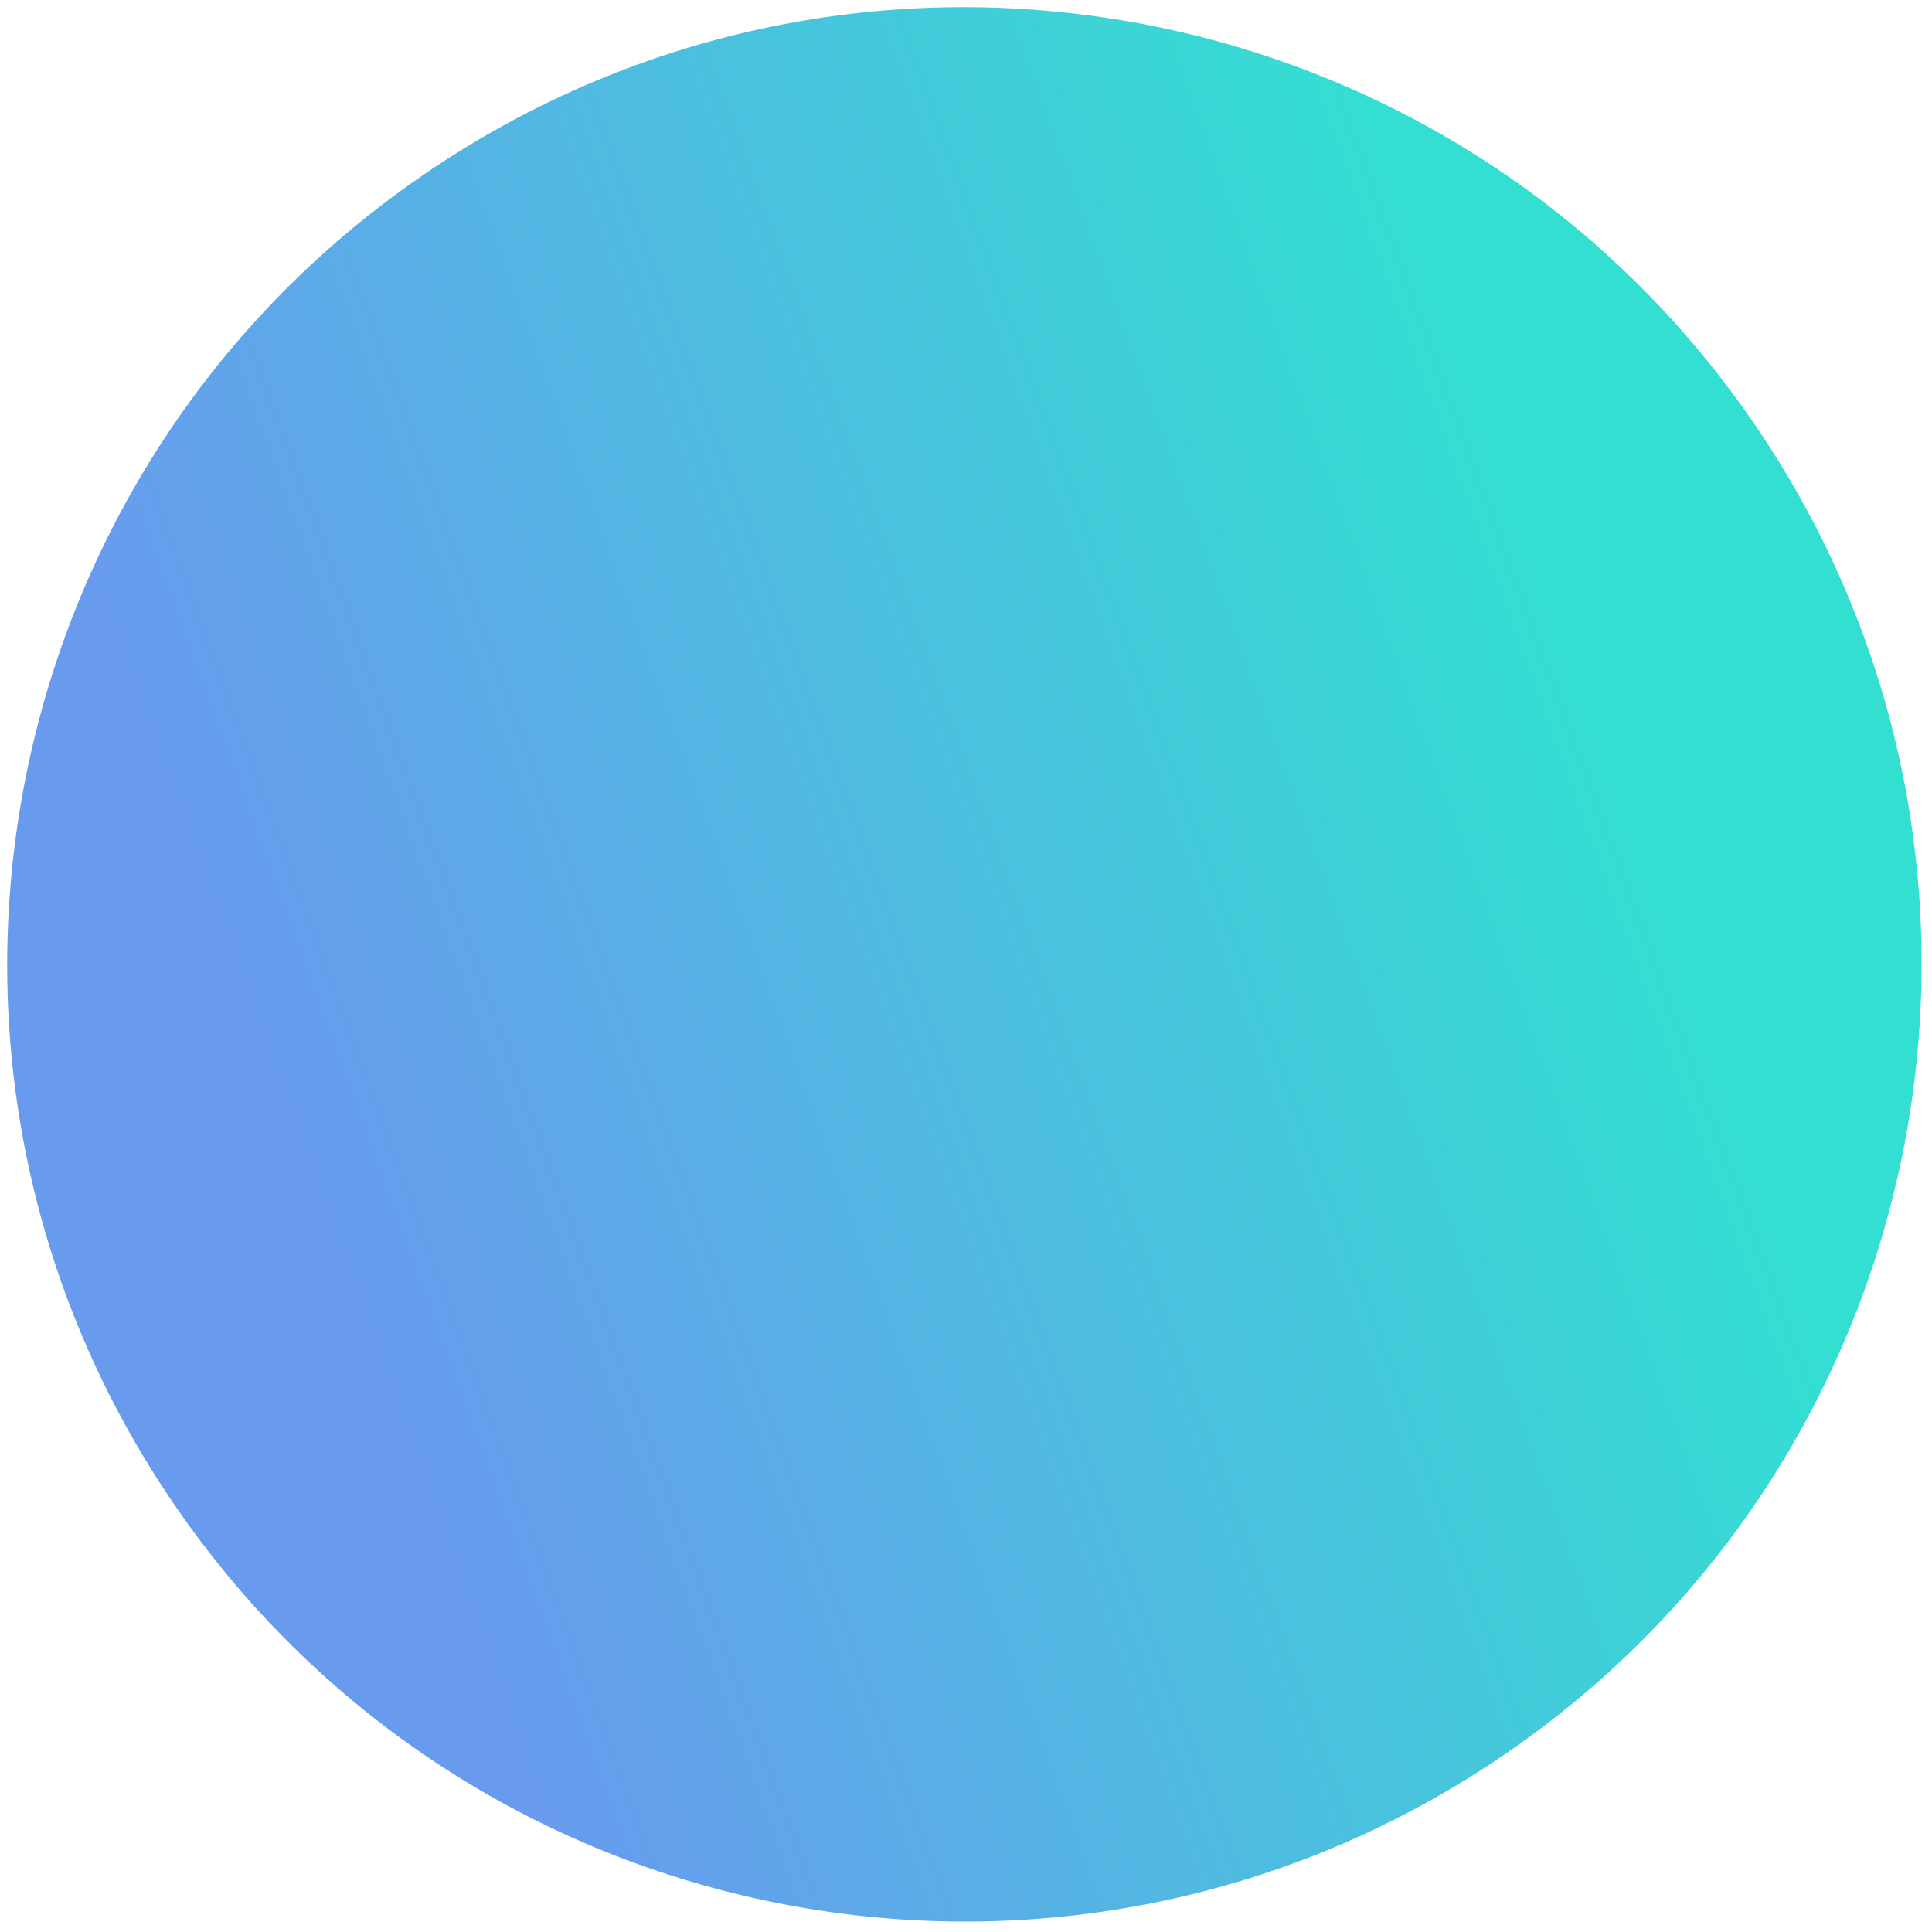
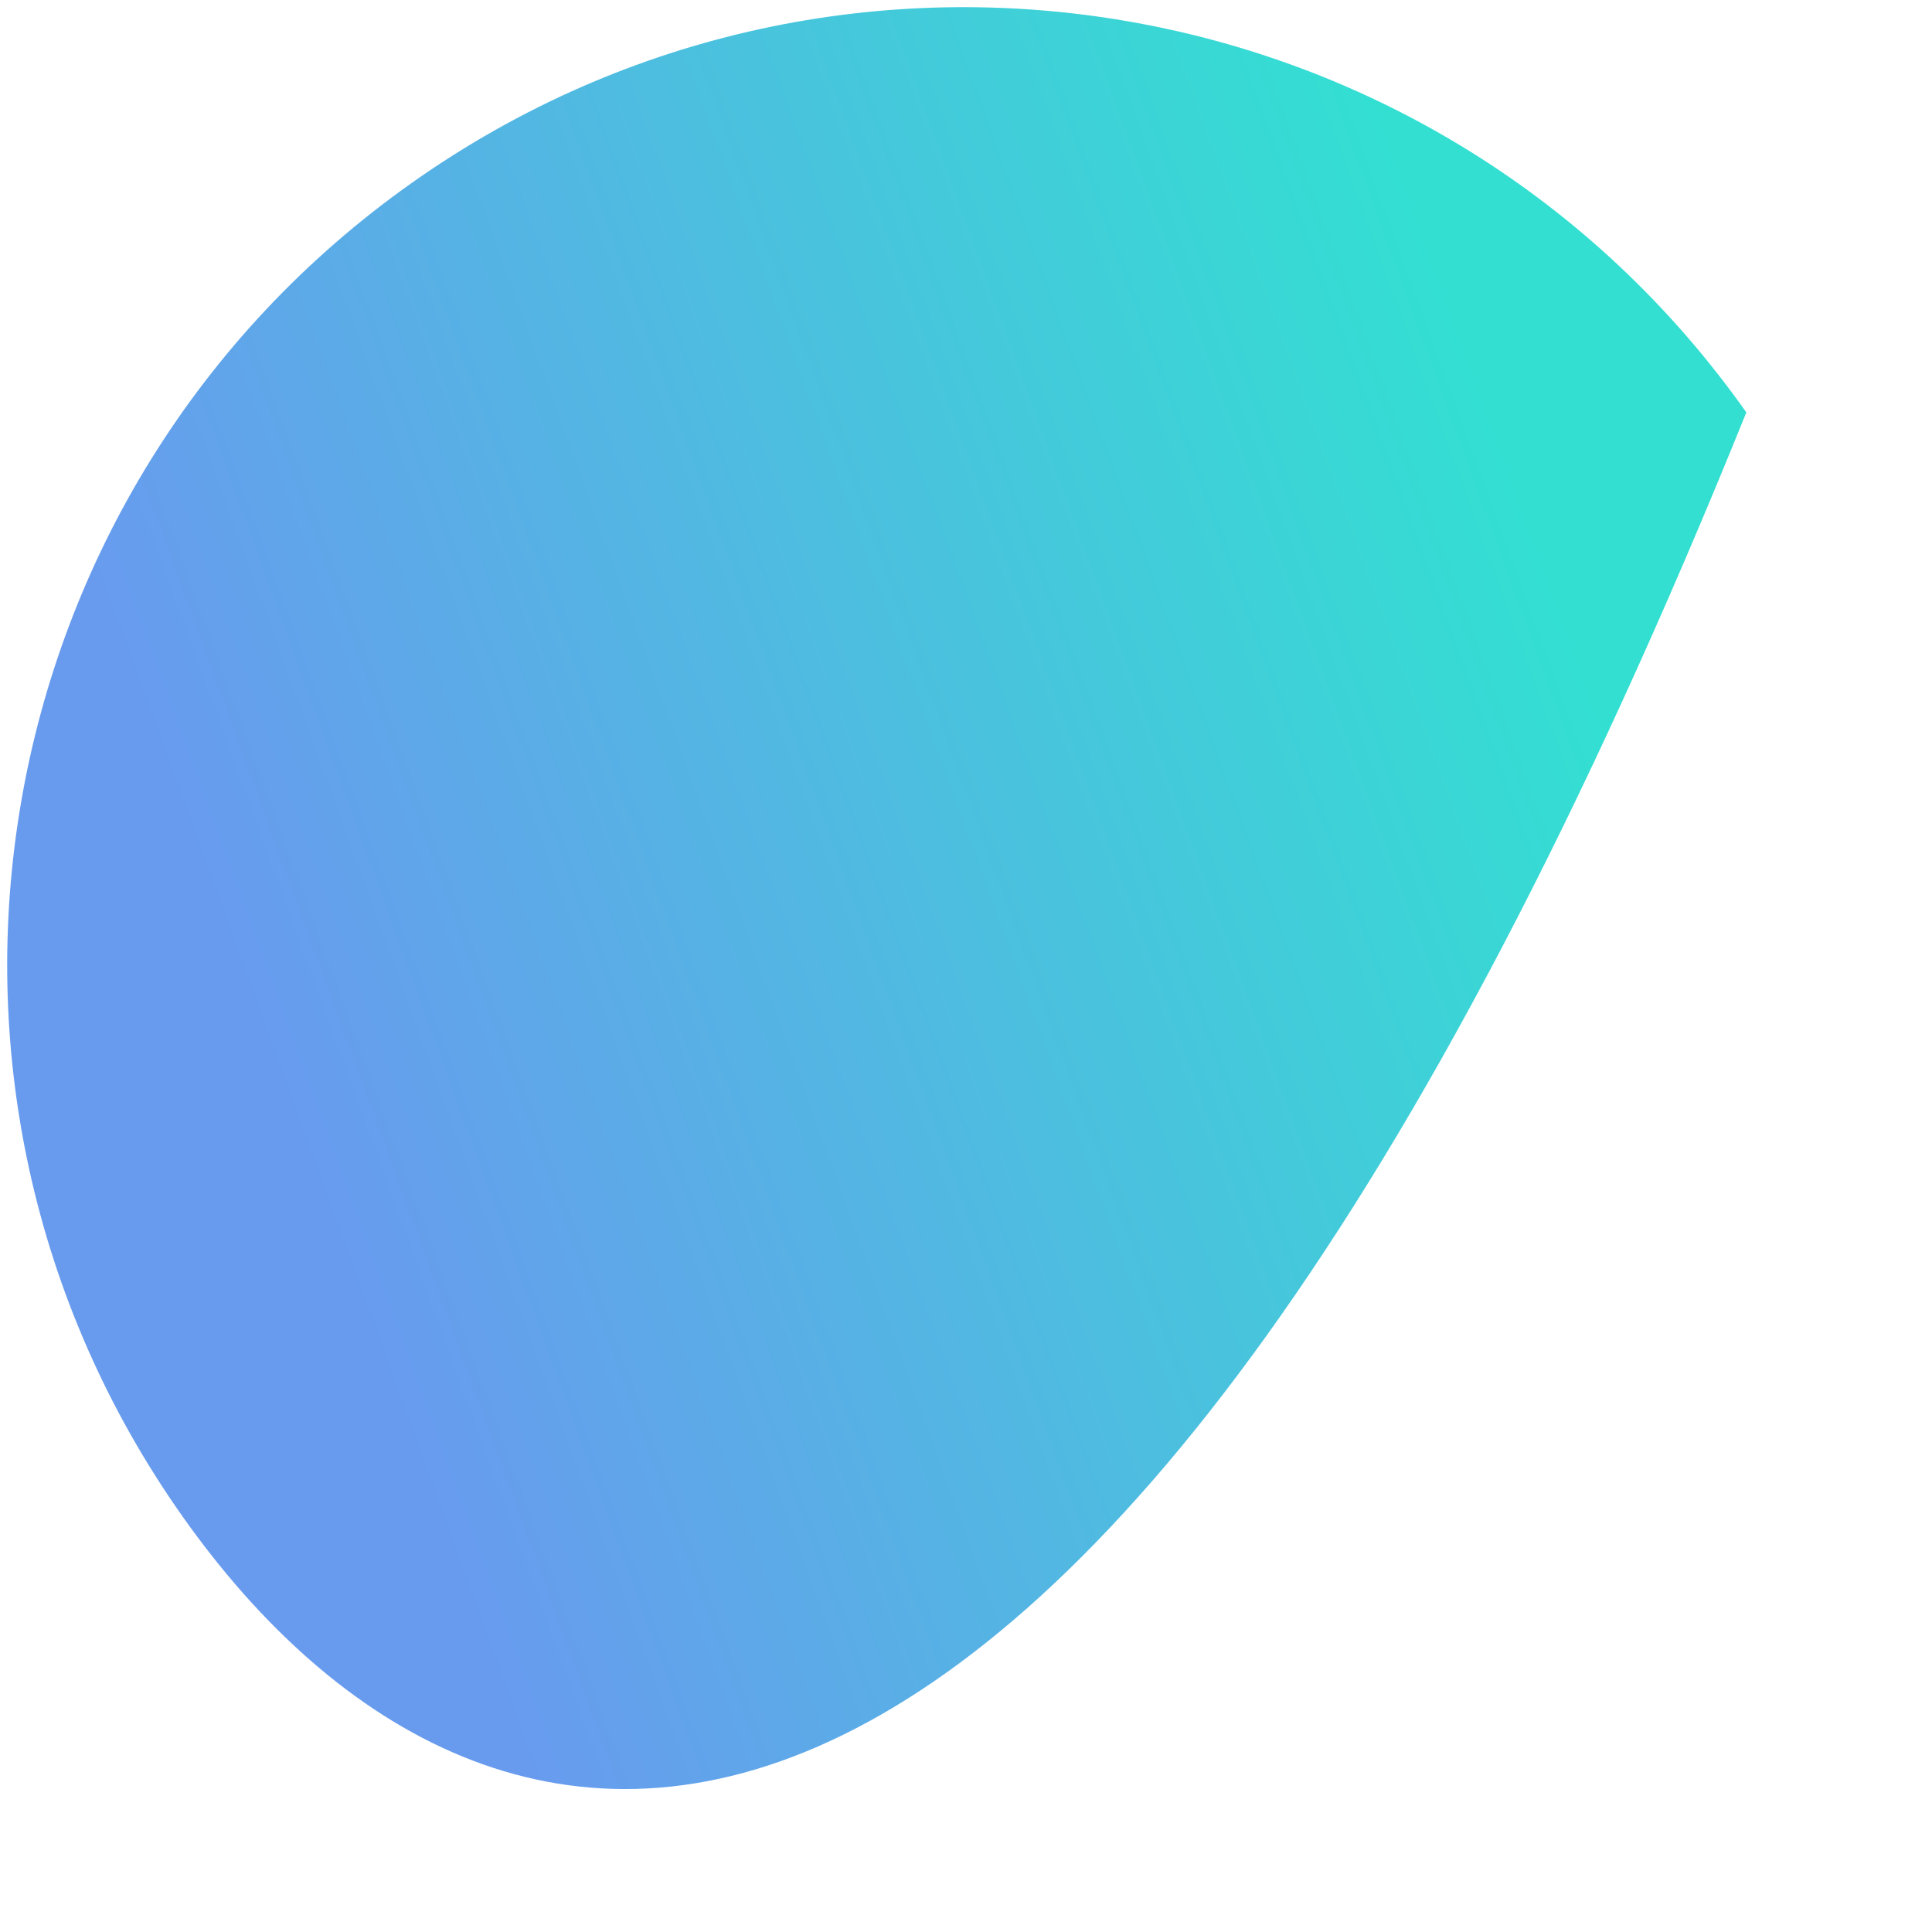
<svg xmlns="http://www.w3.org/2000/svg" width="157" height="157" viewBox="0 0 157 157" fill="none">
-   <path opacity="0.8" d="M33.516 14.825C68.609 -9.947 117.14 -1.58 141.912 33.513C166.684 68.607 158.316 117.137 123.223 141.909C88.129 166.681 39.599 158.314 14.827 123.221C-9.945 88.127 -1.578 39.597 33.516 14.825Z" fill="url(#paint0_linear)" />
+   <path opacity="0.8" d="M33.516 14.825C68.609 -9.947 117.14 -1.58 141.912 33.513C88.129 166.681 39.599 158.314 14.827 123.221C-9.945 88.127 -1.578 39.597 33.516 14.825Z" fill="url(#paint0_linear)" />
  <defs>
    <linearGradient id="paint0_linear" x1="7.304" y1="46.406" x2="112.478" y2="8.118" gradientUnits="userSpaceOnUse">
      <stop stop-color="#4282EA" />
      <stop offset="0.995" stop-color="#00D7C6" />
    </linearGradient>
  </defs>
</svg>